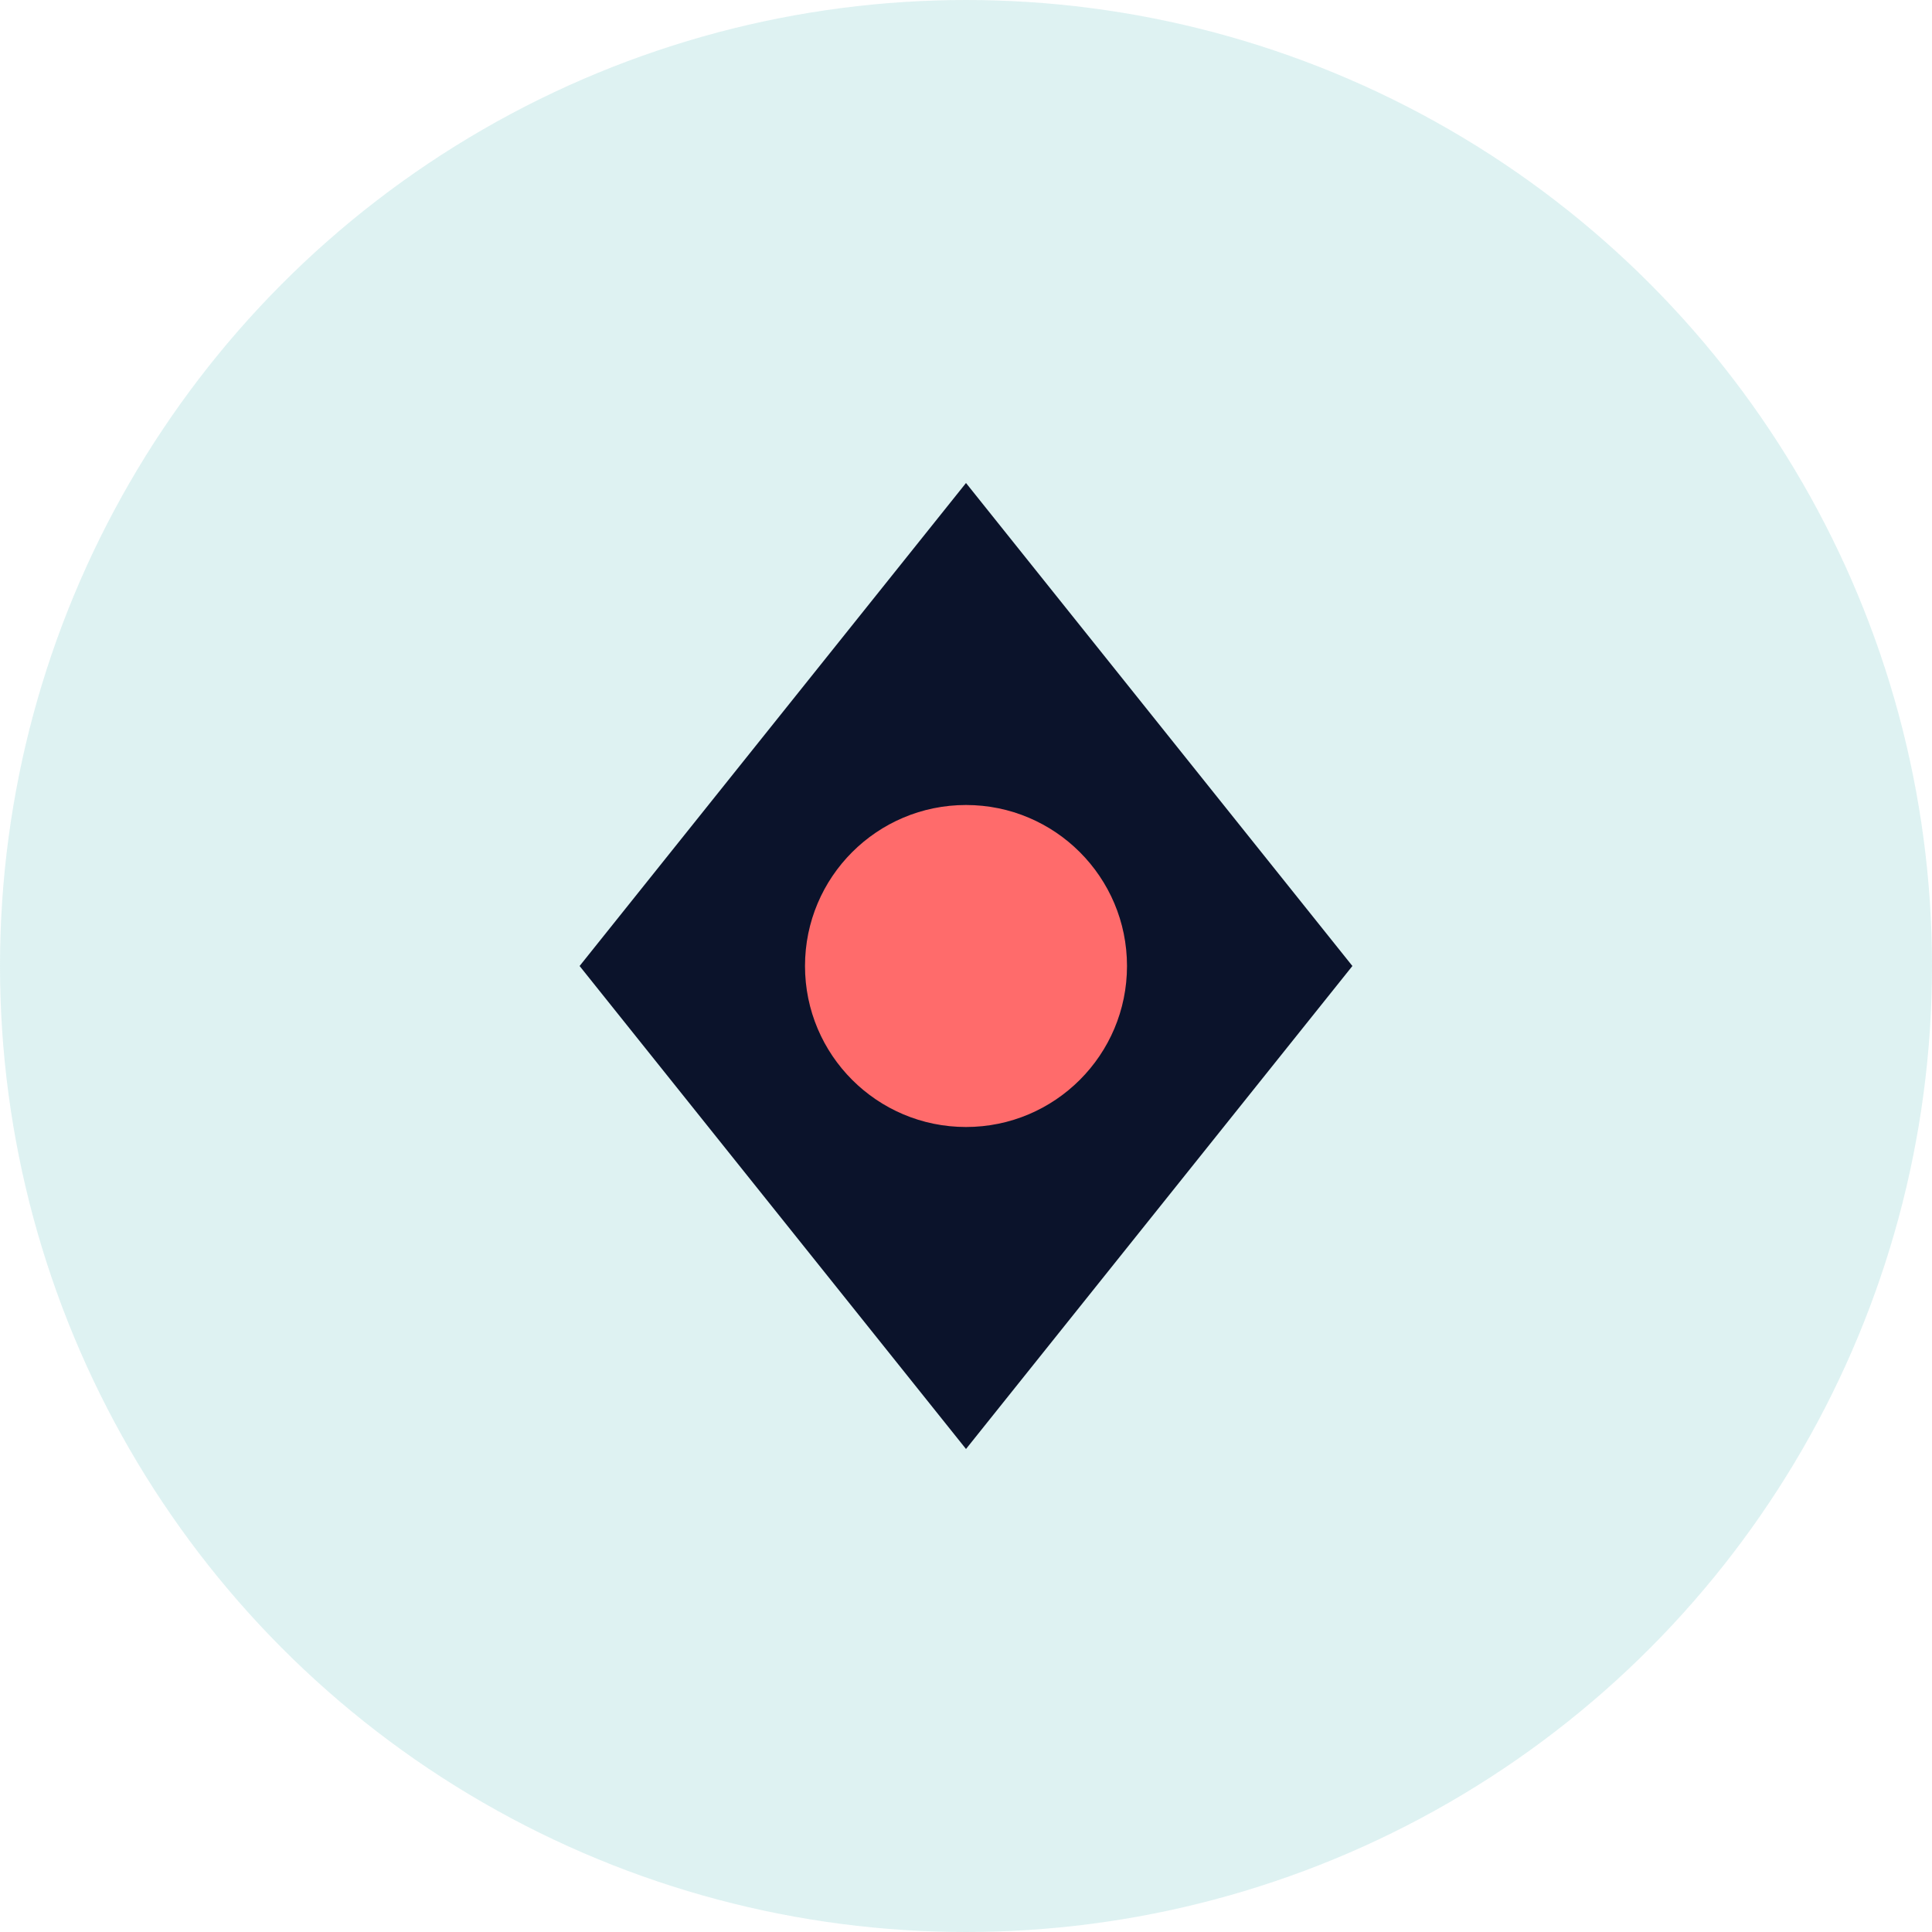
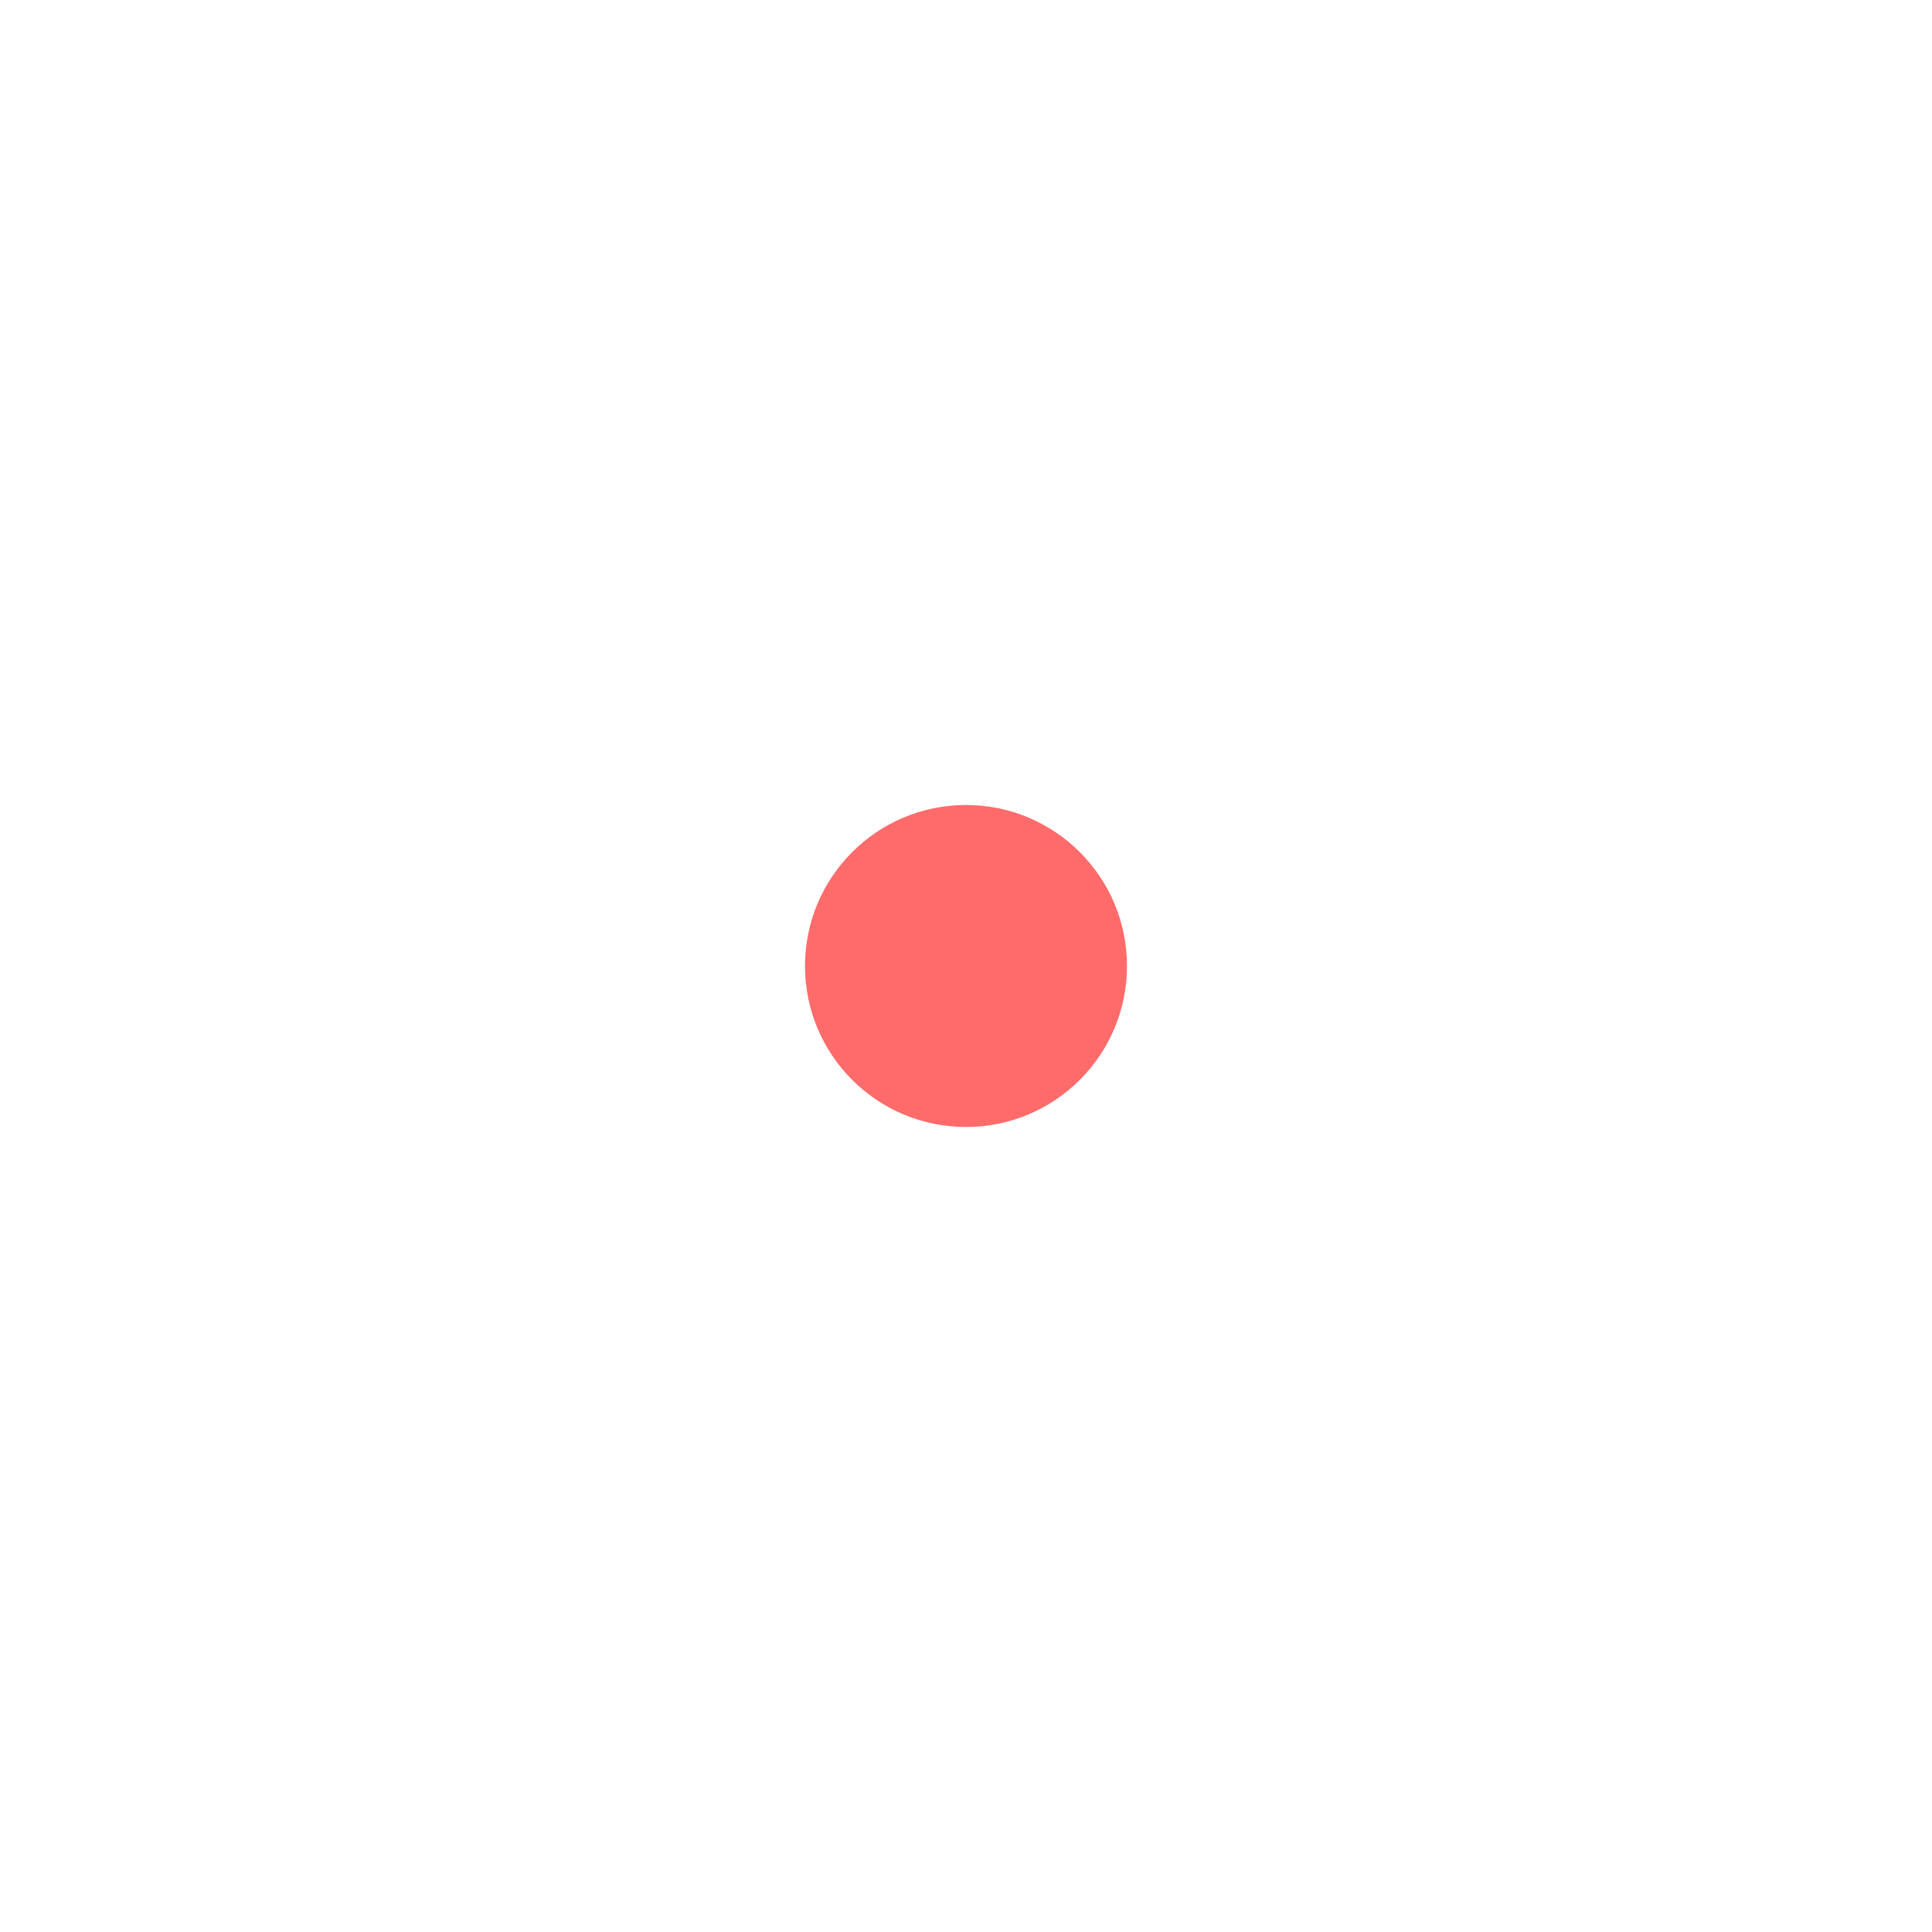
<svg xmlns="http://www.w3.org/2000/svg" width="60" height="60" viewBox="0 0 60 60" fill="none">
-   <circle cx="30" cy="30" r="30" fill="#5BC0BE" opacity="0.2" />
-   <path d="M30 15L42 30L30 45L18 30L30 15Z" fill="#0B132B" />
  <circle cx="30" cy="30" r="5" fill="#FF6B6B" />
</svg>